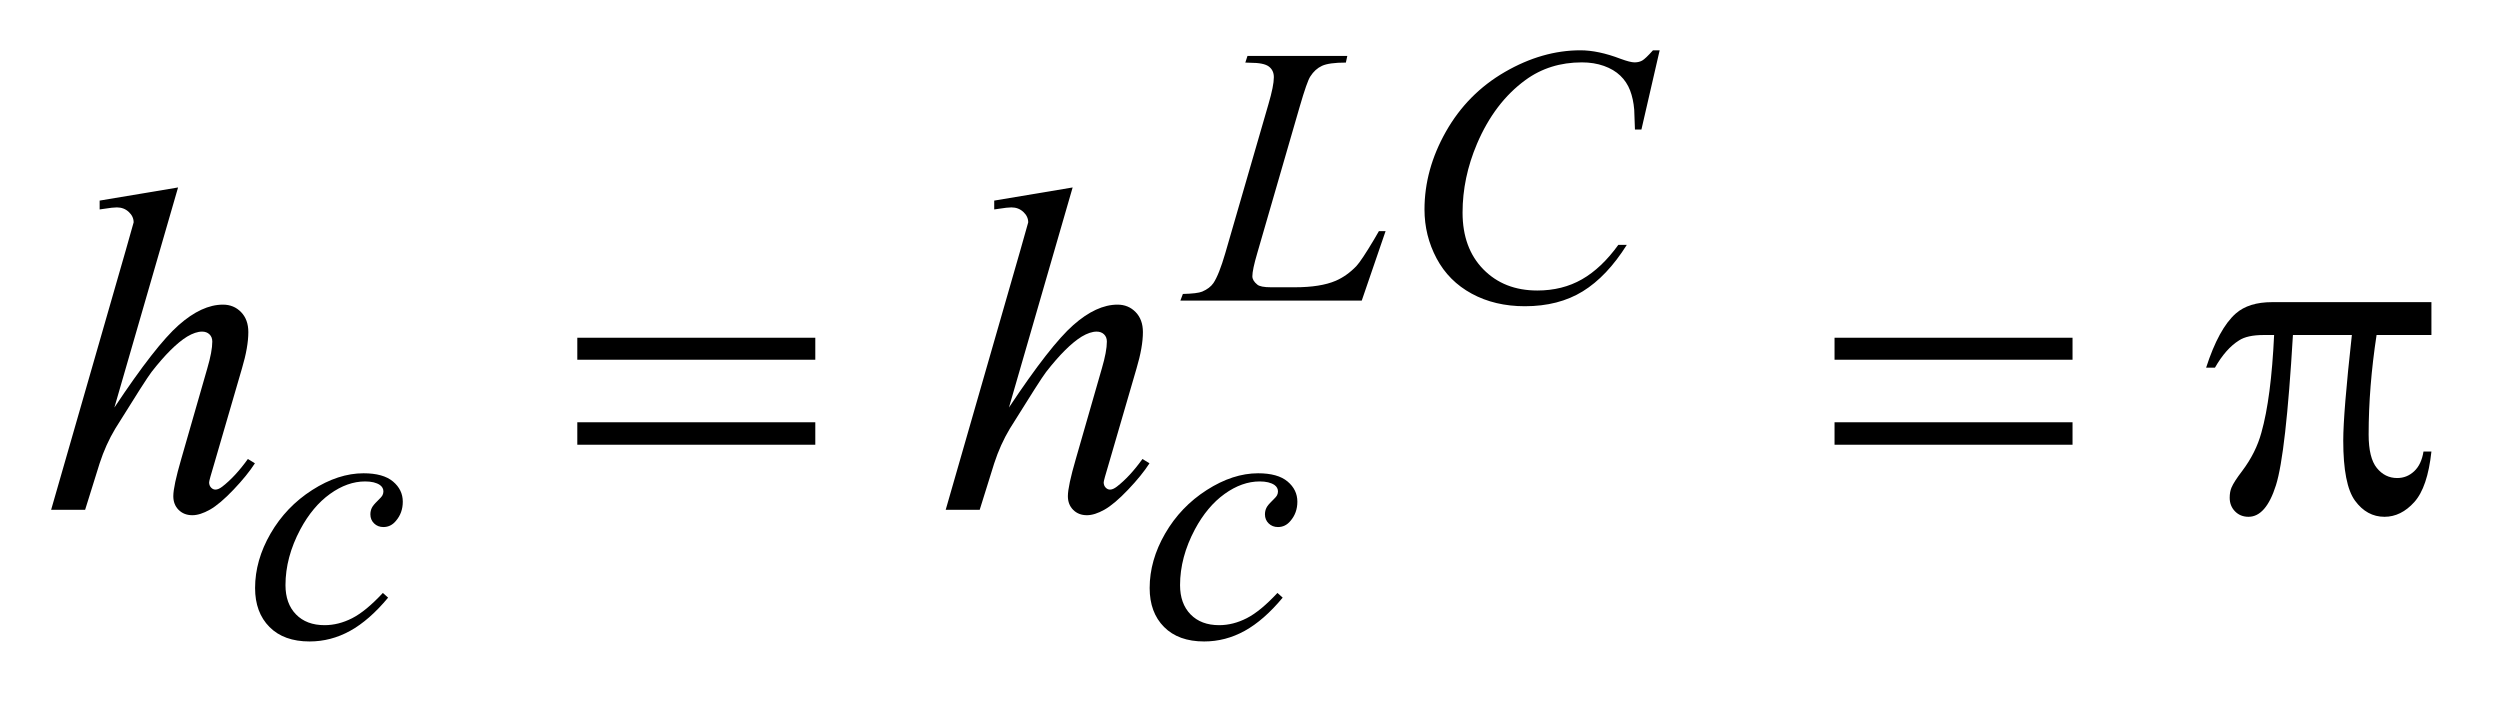
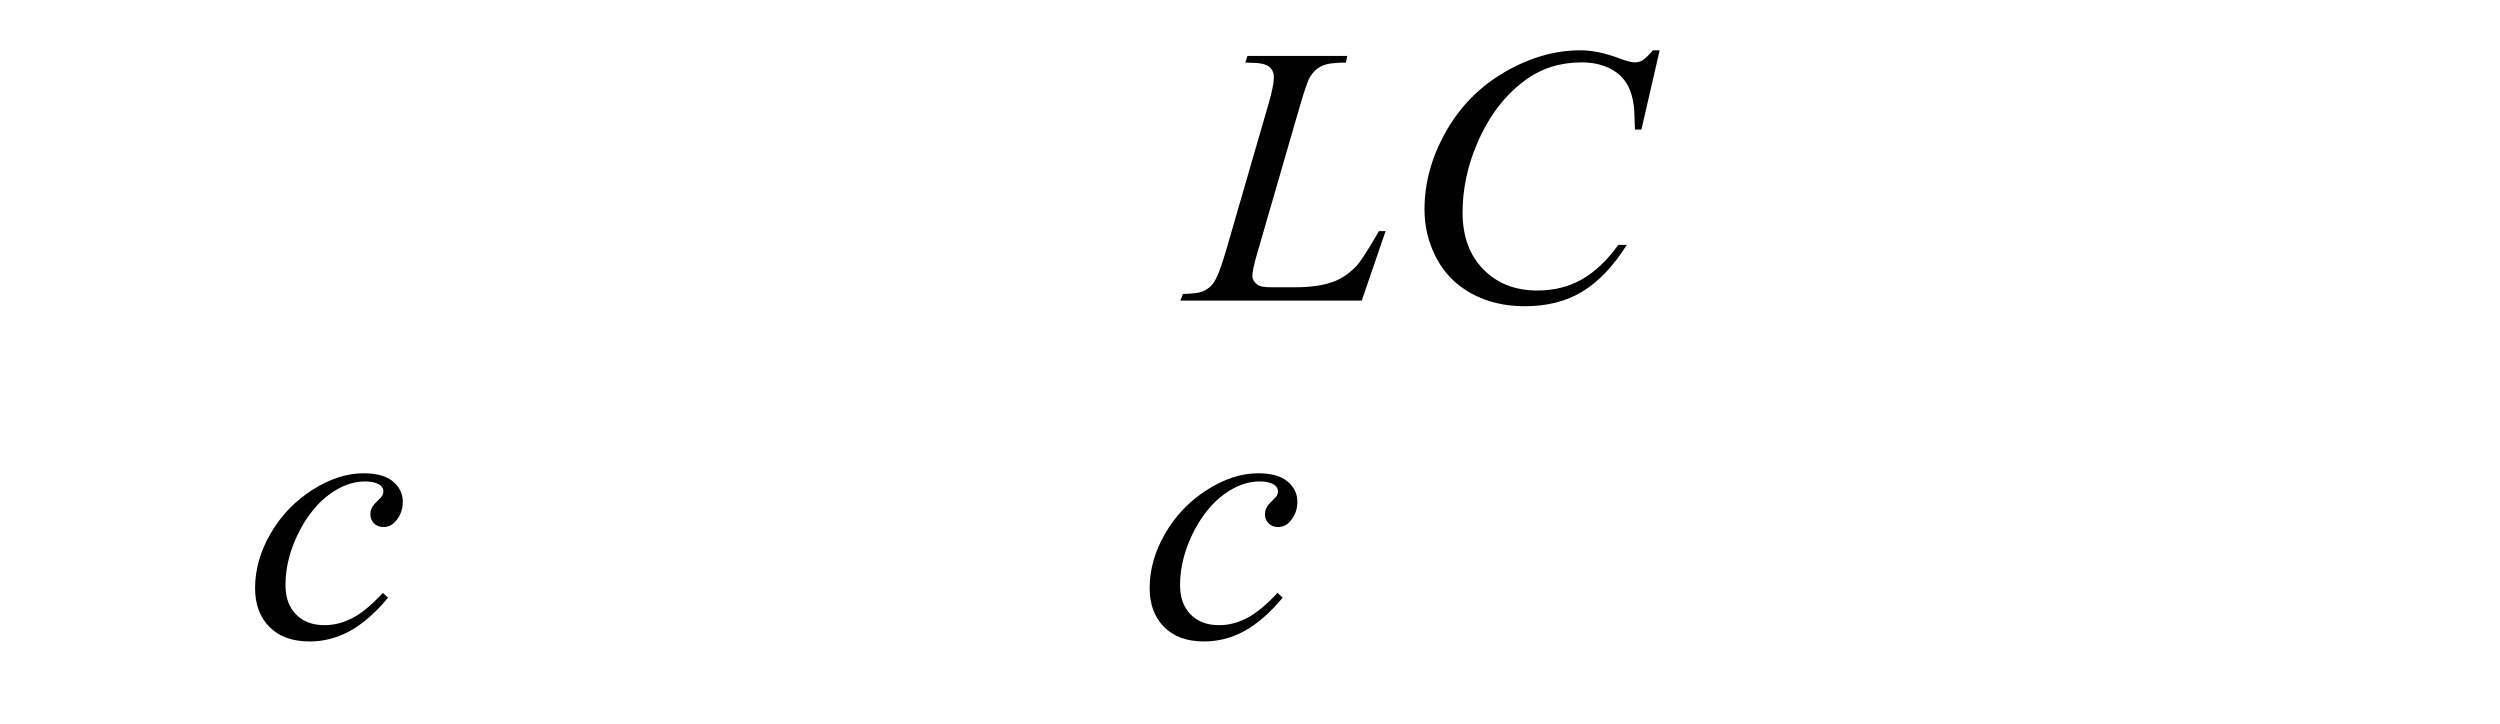
<svg xmlns="http://www.w3.org/2000/svg" stroke-dasharray="none" shape-rendering="auto" font-family="'Dialog'" text-rendering="auto" width="76" fill-opacity="1" color-interpolation="auto" color-rendering="auto" preserveAspectRatio="xMidYMid meet" font-size="12px" viewBox="0 0 76 22" fill="black" stroke="black" image-rendering="auto" stroke-miterlimit="10" stroke-linecap="square" stroke-linejoin="miter" font-style="normal" stroke-width="1" height="22" stroke-dashoffset="0" font-weight="normal" stroke-opacity="1">
  <defs id="genericDefs" />
  <g>
    <defs id="defs1">
      <clipPath clipPathUnits="userSpaceOnUse" id="clipPath1">
-         <path d="M1.058 2.106 L49.281 2.106 L49.281 15.576 L1.058 15.576 L1.058 2.106 Z" />
-       </clipPath>
+         </clipPath>
      <clipPath clipPathUnits="userSpaceOnUse" id="clipPath2">
        <path d="M33.817 67.285 L33.817 497.652 L1574.465 497.652 L1574.465 67.285 Z" />
      </clipPath>
    </defs>
    <g transform="scale(1.576,1.576) translate(-1.058,-2.106) matrix(0.031,0,0,0.031,0,0)">
      <path d="M881.453 255 L768.594 255 L770.156 250.844 Q779.141 250.625 782.172 249.391 Q786.891 247.359 789.141 244.109 Q792.625 238.938 796.547 225.469 L823.391 132.812 Q826.766 121.359 826.766 115.969 Q826.766 111.703 823.672 109.344 Q820.578 106.984 812.047 106.984 Q810.141 106.984 809.016 106.875 L810.359 102.719 L872.469 102.719 L871.578 106.875 Q861.125 106.875 856.75 108.891 Q852.375 110.906 849.453 115.516 Q847.422 118.547 842.828 134.391 L816.438 225.469 Q813.391 235.797 813.391 239.844 Q813.391 242.531 816.438 245 Q818.344 246.688 825.078 246.688 L839.797 246.688 Q855.844 246.688 865.281 242.641 Q872.25 239.609 878.078 233.547 Q881.234 230.188 889.203 216.812 L892.125 211.766 L896.281 211.766 L881.453 255 ZM1066.828 99.234 L1055.484 148.531 L1051.453 148.531 L1051 136.188 Q1050.438 129.438 1048.414 124.164 Q1046.391 118.891 1042.352 115.016 Q1038.312 111.141 1032.133 108.945 Q1025.953 106.75 1018.422 106.75 Q998.328 106.75 983.281 117.766 Q964.078 131.797 953.172 157.406 Q944.188 178.516 944.188 200.188 Q944.188 222.312 957.109 235.508 Q970.031 248.703 990.688 248.703 Q1006.297 248.703 1018.484 241.742 Q1030.672 234.781 1041.109 220.297 L1046.391 220.297 Q1034.031 239.953 1018.984 249.219 Q1003.938 258.484 982.938 258.484 Q964.297 258.484 949.922 250.68 Q935.547 242.875 928.023 228.719 Q920.5 214.562 920.5 198.281 Q920.5 173.359 933.867 149.773 Q947.234 126.188 970.531 112.711 Q993.828 99.234 1017.531 99.234 Q1028.641 99.234 1042.469 104.516 Q1048.531 106.75 1051.219 106.75 Q1053.922 106.75 1055.938 105.633 Q1057.953 104.516 1062.672 99.234 L1066.828 99.234 Z" stroke="none" clip-path="url(#clipPath2)" />
    </g>
    <g transform="matrix(0.049,0,0,0.049,-1.668,-3.319)">
      <path d="M274.828 438.516 Q263.156 452.562 251.25 459.133 Q239.344 465.703 226.094 465.703 Q210.141 465.703 201.219 456.711 Q192.297 447.719 192.297 432.562 Q192.297 415.375 201.898 398.758 Q211.5 382.141 227.727 371.75 Q243.953 361.359 259.562 361.359 Q271.797 361.359 277.867 366.469 Q283.938 371.578 283.938 379 Q283.938 385.953 279.656 390.906 Q276.516 394.719 271.906 394.719 Q268.438 394.719 266.133 392.469 Q263.828 390.219 263.828 386.859 Q263.828 384.719 264.672 382.922 Q265.516 381.125 268.156 378.602 Q270.797 376.078 271.352 374.953 Q271.906 373.828 271.906 372.594 Q271.906 370.234 269.781 368.656 Q266.516 366.422 260.578 366.422 Q249.562 366.422 238.781 374.172 Q228 381.922 220.359 396.172 Q211.156 413.469 211.156 430.766 Q211.156 442.219 217.672 448.906 Q224.188 455.594 235.422 455.594 Q244.062 455.594 252.539 451.266 Q261.016 446.938 271.578 435.594 L274.828 438.516 ZM829.828 438.516 Q818.156 452.562 806.25 459.133 Q794.344 465.703 781.094 465.703 Q765.141 465.703 756.219 456.711 Q747.297 447.719 747.297 432.562 Q747.297 415.375 756.898 398.758 Q766.5 382.141 782.727 371.75 Q798.953 361.359 814.562 361.359 Q826.797 361.359 832.867 366.469 Q838.938 371.578 838.938 379 Q838.938 385.953 834.656 390.906 Q831.516 394.719 826.906 394.719 Q823.438 394.719 821.133 392.469 Q818.828 390.219 818.828 386.859 Q818.828 384.719 819.672 382.922 Q820.516 381.125 823.156 378.602 Q825.797 376.078 826.352 374.953 Q826.906 373.828 826.906 372.594 Q826.906 370.234 824.781 368.656 Q821.516 366.422 815.578 366.422 Q804.562 366.422 793.781 374.172 Q783 381.922 775.359 396.172 Q766.156 413.469 766.156 430.766 Q766.156 442.219 772.672 448.906 Q779.188 455.594 790.422 455.594 Q799.062 455.594 807.539 451.266 Q816.016 446.938 826.578 435.594 L829.828 438.516 Z" stroke="none" clip-path="url(#clipPath2)" />
    </g>
    <g transform="matrix(0.049,0,0,0.049,-1.668,-3.319)">
-       <path d="M144.516 184.031 L105 320.578 Q130.594 282.047 144.938 269.391 Q159.281 256.734 172.359 256.734 Q179.109 256.734 183.609 261.375 Q188.109 266.016 188.109 273.75 Q188.109 283.031 184.172 296.25 L167.016 355.172 Q163.781 365.859 163.781 366.984 Q163.781 368.953 164.977 370.219 Q166.172 371.484 167.719 371.484 Q169.547 371.484 171.938 369.656 Q179.953 363.469 187.828 352.5 L192.188 355.172 Q187.406 362.625 178.898 371.555 Q170.391 380.484 164.273 383.93 Q158.156 387.375 153.375 387.375 Q148.172 387.375 144.867 384.07 Q141.562 380.766 141.562 375.562 Q141.562 369.375 146.484 352.5 L162.656 296.25 Q165.75 285.703 165.75 279.656 Q165.75 276.844 163.992 275.156 Q162.234 273.469 159.422 273.469 Q155.344 273.469 150.141 276.562 Q140.578 282.469 128.062 298.5 Q124.688 302.859 105.562 333.656 Q99.656 343.5 95.859 355.172 L86.859 384 L65.766 384 L112.031 223.125 L116.953 205.688 Q116.953 202.031 113.93 199.219 Q110.906 196.406 106.547 196.406 Q104.016 196.406 98.812 197.25 L95.859 197.672 L95.859 192.188 L144.516 184.031 ZM699.516 184.031 L660 320.578 Q685.594 282.047 699.938 269.391 Q714.281 256.734 727.359 256.734 Q734.109 256.734 738.609 261.375 Q743.109 266.016 743.109 273.75 Q743.109 283.031 739.172 296.25 L722.016 355.172 Q718.781 365.859 718.781 366.984 Q718.781 368.953 719.977 370.219 Q721.172 371.484 722.719 371.484 Q724.547 371.484 726.938 369.656 Q734.953 363.469 742.828 352.5 L747.188 355.172 Q742.406 362.625 733.898 371.555 Q725.391 380.484 719.273 383.93 Q713.156 387.375 708.375 387.375 Q703.172 387.375 699.867 384.07 Q696.562 380.766 696.562 375.562 Q696.562 369.375 701.484 352.5 L717.656 296.25 Q720.75 285.703 720.75 279.656 Q720.75 276.844 718.992 275.156 Q717.234 273.469 714.422 273.469 Q710.344 273.469 705.141 276.562 Q695.578 282.469 683.062 298.5 Q679.688 302.859 660.562 333.656 Q654.656 343.5 650.859 355.172 L641.859 384 L620.766 384 L667.031 223.125 L671.953 205.688 Q671.953 202.031 668.93 199.219 Q665.906 196.406 661.547 196.406 Q659.016 196.406 653.812 197.25 L650.859 197.672 L650.859 192.188 L699.516 184.031 Z" stroke="none" clip-path="url(#clipPath2)" />
-     </g>
+       </g>
    <g transform="matrix(0.049,0,0,0.049,-1.668,-3.319)">
-       <path d="M392.203 277.266 L539.859 277.266 L539.859 290.906 L392.203 290.906 L392.203 277.266 ZM392.203 329.719 L539.859 329.719 L539.859 343.641 L392.203 343.641 L392.203 329.719 ZM1172.203 277.266 L1319.859 277.266 L1319.859 290.906 L1172.203 290.906 L1172.203 277.266 ZM1172.203 329.719 L1319.859 329.719 L1319.859 343.641 L1172.203 343.641 L1172.203 329.719 ZM1542.516 255.188 L1542.516 275.578 L1508.484 275.578 Q1503.562 307.781 1503.562 337.312 Q1503.562 351.797 1508.625 358.055 Q1513.688 364.312 1521.281 364.312 Q1527.328 364.312 1531.828 360.094 Q1536.328 355.875 1537.594 347.859 L1542.516 347.859 Q1540.125 370.078 1531.898 379.219 Q1523.672 388.359 1513.406 388.359 Q1502.438 388.359 1495.125 378.375 Q1487.812 368.391 1487.812 341.109 Q1487.812 323.953 1493.156 275.578 L1456.594 275.578 Q1452.234 349.266 1446.047 368.812 Q1439.859 388.359 1429.031 388.359 Q1423.969 388.359 1420.664 384.984 Q1417.359 381.609 1417.359 376.547 Q1417.359 372.891 1418.484 370.219 Q1420.031 366.562 1425.094 359.953 Q1433.672 348.562 1437.047 336.047 Q1443.094 314.672 1444.922 275.578 L1438.453 275.578 Q1428.188 275.578 1423.125 278.953 Q1414.969 284.016 1408.219 295.828 L1402.734 295.828 Q1410.609 271.5 1421.156 262.219 Q1429.172 255.188 1443.656 255.188 L1542.516 255.188 Z" stroke="none" clip-path="url(#clipPath2)" />
-     </g>
+       </g>
  </g>
</svg>